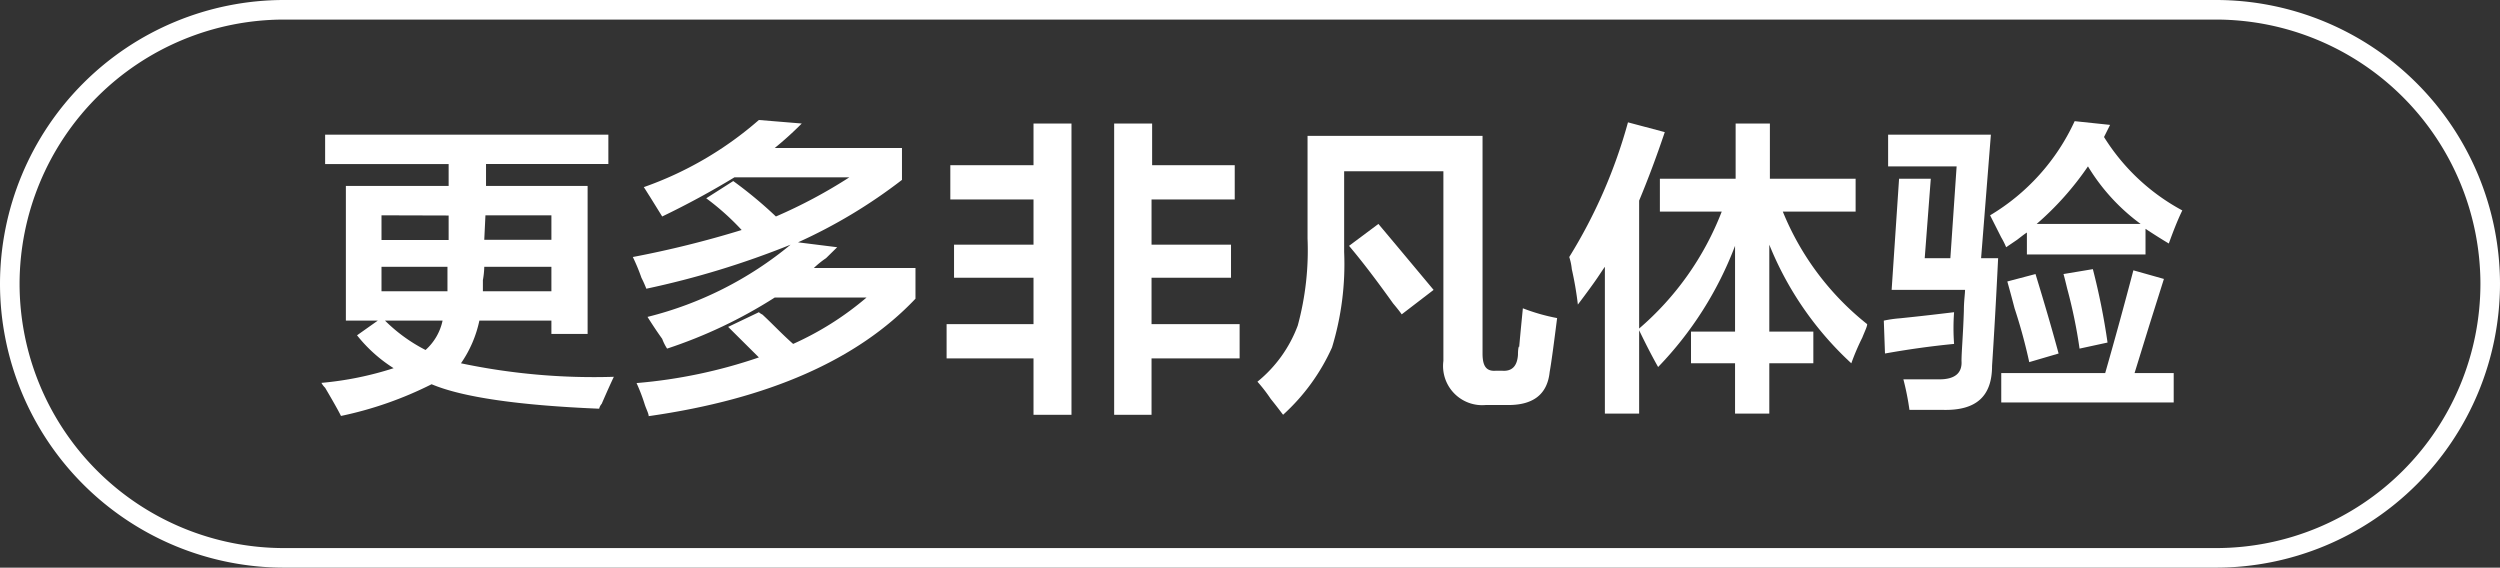
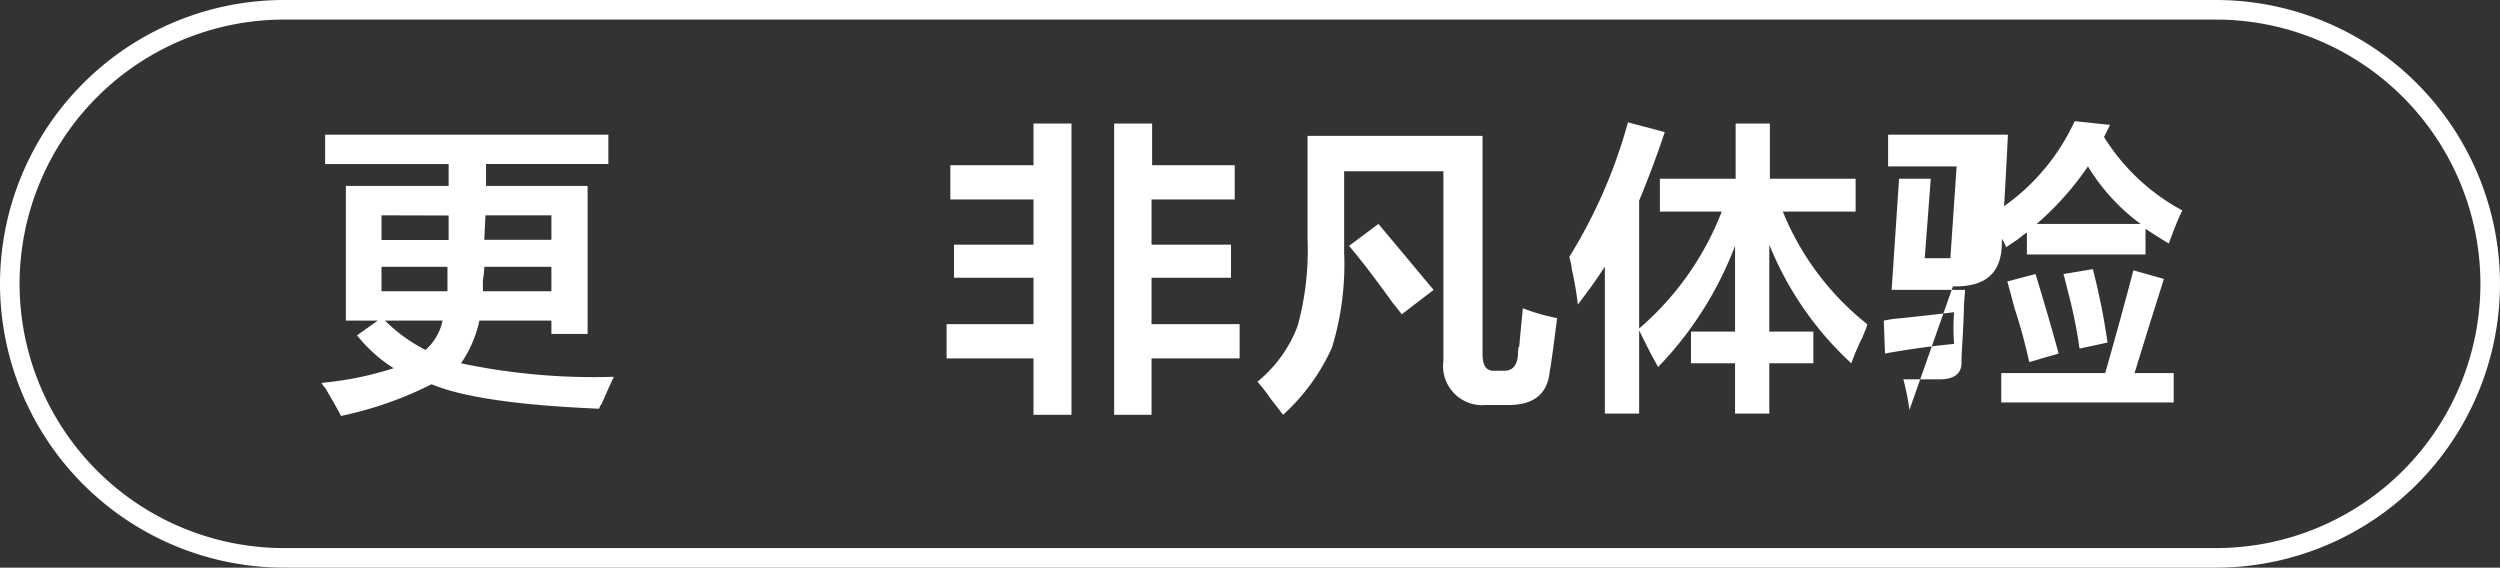
<svg xmlns="http://www.w3.org/2000/svg" id="图层_1" data-name="图层 1" width="127.72" height="29" viewBox="0 0 127.72 29">
  <rect x="0" y="0" width="127.72" height="29" fill="#333333" stroke="none" />
  <defs>
    <style>
      .cls-1 {
        fill: #fff;
      }
    </style>
  </defs>
  <g>
    <path class="cls-1" d="M-583.91,368.8v-.68h-3.68a6,6,0,0,1-.94,2.18,32.93,32.93,0,0,0,7.81.69c-.12.25-.33.71-.62,1.38a.57.57,0,0,0-.13.25c-4.12-.17-7-.59-8.56-1.25a18.88,18.88,0,0,1-4.63,1.62q-.18-.37-.81-1.44a1.1,1.1,0,0,1-.19-.25,16.86,16.86,0,0,0,3.69-.75,7.48,7.48,0,0,1-1.87-1.68l1.06-.75h-1.63v-6.88h5.25v-1.12h-6.31v-1.5H-581v1.5h-6.25v1.12h5.19v7.56Zm-8.68-6.06V364h3.43v-1.25Zm3.37,3.88v-1.25h-3.37v1.25Zm-3.19,1.5a8.28,8.28,0,0,0,2.07,1.5,2.78,2.78,0,0,0,.87-1.5Zm5.07-2.75a4.19,4.19,0,0,1-.07.68v.57h3.5v-1.25Zm3.43-2.63h-3.37l-.06,1.25h3.43Z" transform="translate(612.08 -351.74)" />
-     <path class="cls-1" d="M-578,369.55a2.57,2.57,0,0,1-.25-.5c-.21-.29-.46-.66-.75-1.12a18.44,18.44,0,0,0,7.31-3.69,44.33,44.33,0,0,1-7.37,2.25,6,6,0,0,0-.25-.56,9.9,9.9,0,0,0-.44-1.06,51.86,51.86,0,0,0,5.56-1.38,12.91,12.91,0,0,0-1.81-1.62l1.38-.88a21.56,21.56,0,0,1,2.18,1.81,25.69,25.69,0,0,0,3.75-2h-5.87c-1.17.71-2.4,1.38-3.69,2l-.62-1c-.13-.2-.23-.37-.32-.5a18,18,0,0,0,5.88-3.43l2.19.18a17.33,17.33,0,0,1-1.38,1.25H-566v1.63a26.52,26.52,0,0,1-5.31,3.19l2,.25-.57.56a4.63,4.63,0,0,0-.62.5h5.19V367q-4.44,4.69-13.63,6c0-.12-.1-.31-.19-.56a9.24,9.24,0,0,0-.43-1.13,25.9,25.9,0,0,0,6.25-1.31l-1.57-1.56,1.57-.75a.7.7,0,0,0,.18.12c.5.46,1,1,1.57,1.5a15.57,15.57,0,0,0,3.75-2.37h-4.69A24.44,24.44,0,0,1-578,369.55Z" transform="translate(612.08 -351.74)" />
    <path class="cls-1" d="M-563.53,361.93v-1.75h4.25v-2.13h1.94v14.88h-1.94v-2.88h-4.44V368.3h4.44v-2.37h-4.06v-1.69h4.06v-2.31Zm8.37,11V358.05h1.94v2.13H-549v1.75h-4.25v2.31h4.06v1.69h-4.06v2.37h4.5v1.75h-4.5v2.88Z" transform="translate(612.08 -351.74)" />
    <path class="cls-1" d="M-546.53,372.93c-.13-.17-.33-.44-.63-.81a8,8,0,0,0-.68-.88,6.7,6.7,0,0,0,2.06-2.87,14.65,14.65,0,0,0,.5-4.44v-5.25h8.94V369.8c0,.63.18.92.68.88h.32q.75.06.81-.81c0-.38.06-.5.06-.38.08-.91.15-1.58.19-2a9.94,9.94,0,0,0,1.75.5c-.17,1.34-.29,2.25-.38,2.75-.12,1.17-.87,1.73-2.25,1.69h-1a2,2,0,0,1-2.18-2.25v-9.69h-5.07v4.13a14.6,14.6,0,0,1-.62,4.87A10.37,10.37,0,0,1-546.53,372.93Zm6.06-5.13c-.08-.12-.23-.31-.44-.56q-1.3-1.82-2.25-2.94l1.5-1.12.94,1.12,1.88,2.25Z" transform="translate(612.08 -351.74)" />
    <path class="cls-1" d="M-530.09,372.87v-7.5c-.09.12-.21.31-.38.56s-.5.71-1,1.37a17.12,17.12,0,0,0-.31-1.81,2.89,2.89,0,0,0-.13-.62,26.24,26.24,0,0,0,3-6.88l1.88.5c-.42,1.25-.86,2.42-1.31,3.5v10.88Zm2.81-10.32v-1.68h3.87v-2.82h1.75v2.82h4.38v1.68H-521a14.12,14.12,0,0,0,4.31,5.75c0,.13-.12.36-.25.69a11.8,11.8,0,0,0-.56,1.31,16.75,16.75,0,0,1-4.19-6.06v4.44h2.25v1.62h-2.25v2.57h-1.75V370.3h-2.25v-1.62h2.25V364.3a18.2,18.2,0,0,1-3.93,6.19c-.21-.37-.55-1-1-1.94a15,15,0,0,0,4.25-6Z" transform="translate(612.08 -351.74)" />
-     <path class="cls-1" d="M-515.78,369.8l-.06-1.68A6.19,6.19,0,0,1-515,368c1.17-.12,2.08-.23,2.75-.31a10.94,10.94,0,0,0,0,1.62C-513.49,369.43-514.66,369.6-515.78,369.8Zm1.25,2.88a13.44,13.44,0,0,0-.31-1.56H-513c.79,0,1.17-.32,1.13-.94,0-.46.08-1.31.12-2.56,0-.5.06-.86.06-1.07h-3.75l.38-5.68h1.62l-.31,4.06h1.31l.32-4.69h-3.5v-1.62h5.25l-.5,6.31h.87c-.12,2.46-.23,4.29-.31,5.5,0,1.54-.79,2.29-2.5,2.25Zm13.25-8.5c-.42-.25-.81-.5-1.19-.75v1.31h-6.06v-1.12c-.13.08-.29.21-.5.37l-.56.38a3.81,3.81,0,0,0-.25-.5l-.57-1.13a10.89,10.89,0,0,0,4.32-4.81l1.81.19-.31.62a10.64,10.64,0,0,0,4,3.75C-500.84,363-501.07,363.6-501.28,364.18Zm-8.56,8.12v-1.5h5.31q.75-2.62,1.44-5.25l1.56.44-.75,2.38q-.5,1.62-.75,2.43h2v1.5Zm1.43-2.06a27.55,27.55,0,0,0-.75-2.75c-.16-.62-.29-1.08-.37-1.37l1.44-.38c.41,1.34.81,2.69,1.18,4.06Zm3-10a15.23,15.23,0,0,1-2.62,2.94h5.31A10.18,10.18,0,0,1-505.41,360.24Zm-.43,9.31a25.31,25.31,0,0,0-.63-3.06c-.08-.33-.14-.58-.19-.75l1.5-.25a34.49,34.49,0,0,1,.75,3.75Z" transform="translate(612.08 -351.74)" />
+     <path class="cls-1" d="M-515.78,369.8l-.06-1.68A6.19,6.19,0,0,1-515,368c1.17-.12,2.08-.23,2.75-.31a10.94,10.94,0,0,0,0,1.62C-513.49,369.43-514.66,369.6-515.78,369.8Zm1.25,2.88a13.44,13.44,0,0,0-.31-1.56H-513c.79,0,1.17-.32,1.13-.94,0-.46.08-1.31.12-2.56,0-.5.06-.86.06-1.07h-3.75l.38-5.68h1.62l-.31,4.06h1.31l.32-4.69h-3.5v-1.62h5.25h.87c-.12,2.46-.23,4.29-.31,5.5,0,1.54-.79,2.29-2.5,2.25Zm13.25-8.5c-.42-.25-.81-.5-1.19-.75v1.31h-6.06v-1.12c-.13.08-.29.21-.5.37l-.56.38a3.81,3.81,0,0,0-.25-.5l-.57-1.13a10.89,10.89,0,0,0,4.32-4.81l1.81.19-.31.62a10.64,10.64,0,0,0,4,3.75C-500.84,363-501.07,363.6-501.28,364.18Zm-8.56,8.12v-1.5h5.31q.75-2.62,1.44-5.25l1.56.44-.75,2.38q-.5,1.62-.75,2.43h2v1.5Zm1.43-2.06a27.55,27.55,0,0,0-.75-2.75c-.16-.62-.29-1.08-.37-1.37l1.44-.38c.41,1.34.81,2.69,1.18,4.06Zm3-10a15.23,15.23,0,0,1-2.62,2.94h5.31A10.18,10.18,0,0,1-505.41,360.24Zm-.43,9.31a25.31,25.31,0,0,0-.63-3.06c-.08-.33-.14-.58-.19-.75l1.5-.25a34.49,34.49,0,0,1,.75,3.75Z" transform="translate(612.08 -351.74)" />
  </g>
  <path class="cls-1" d="M-498.86,380.74h-98.72a14.52,14.52,0,0,1-14.5-14.5,14.52,14.52,0,0,1,14.5-14.5h98.72a14.52,14.52,0,0,1,14.5,14.5A14.52,14.52,0,0,1-498.86,380.74Zm-98.72-28a13.52,13.52,0,0,0-13.5,13.5,13.51,13.51,0,0,0,13.5,13.5h98.72a13.51,13.51,0,0,0,13.5-13.5,13.52,13.52,0,0,0-13.5-13.5Z" transform="translate(612.08 -351.74)" />
</svg>